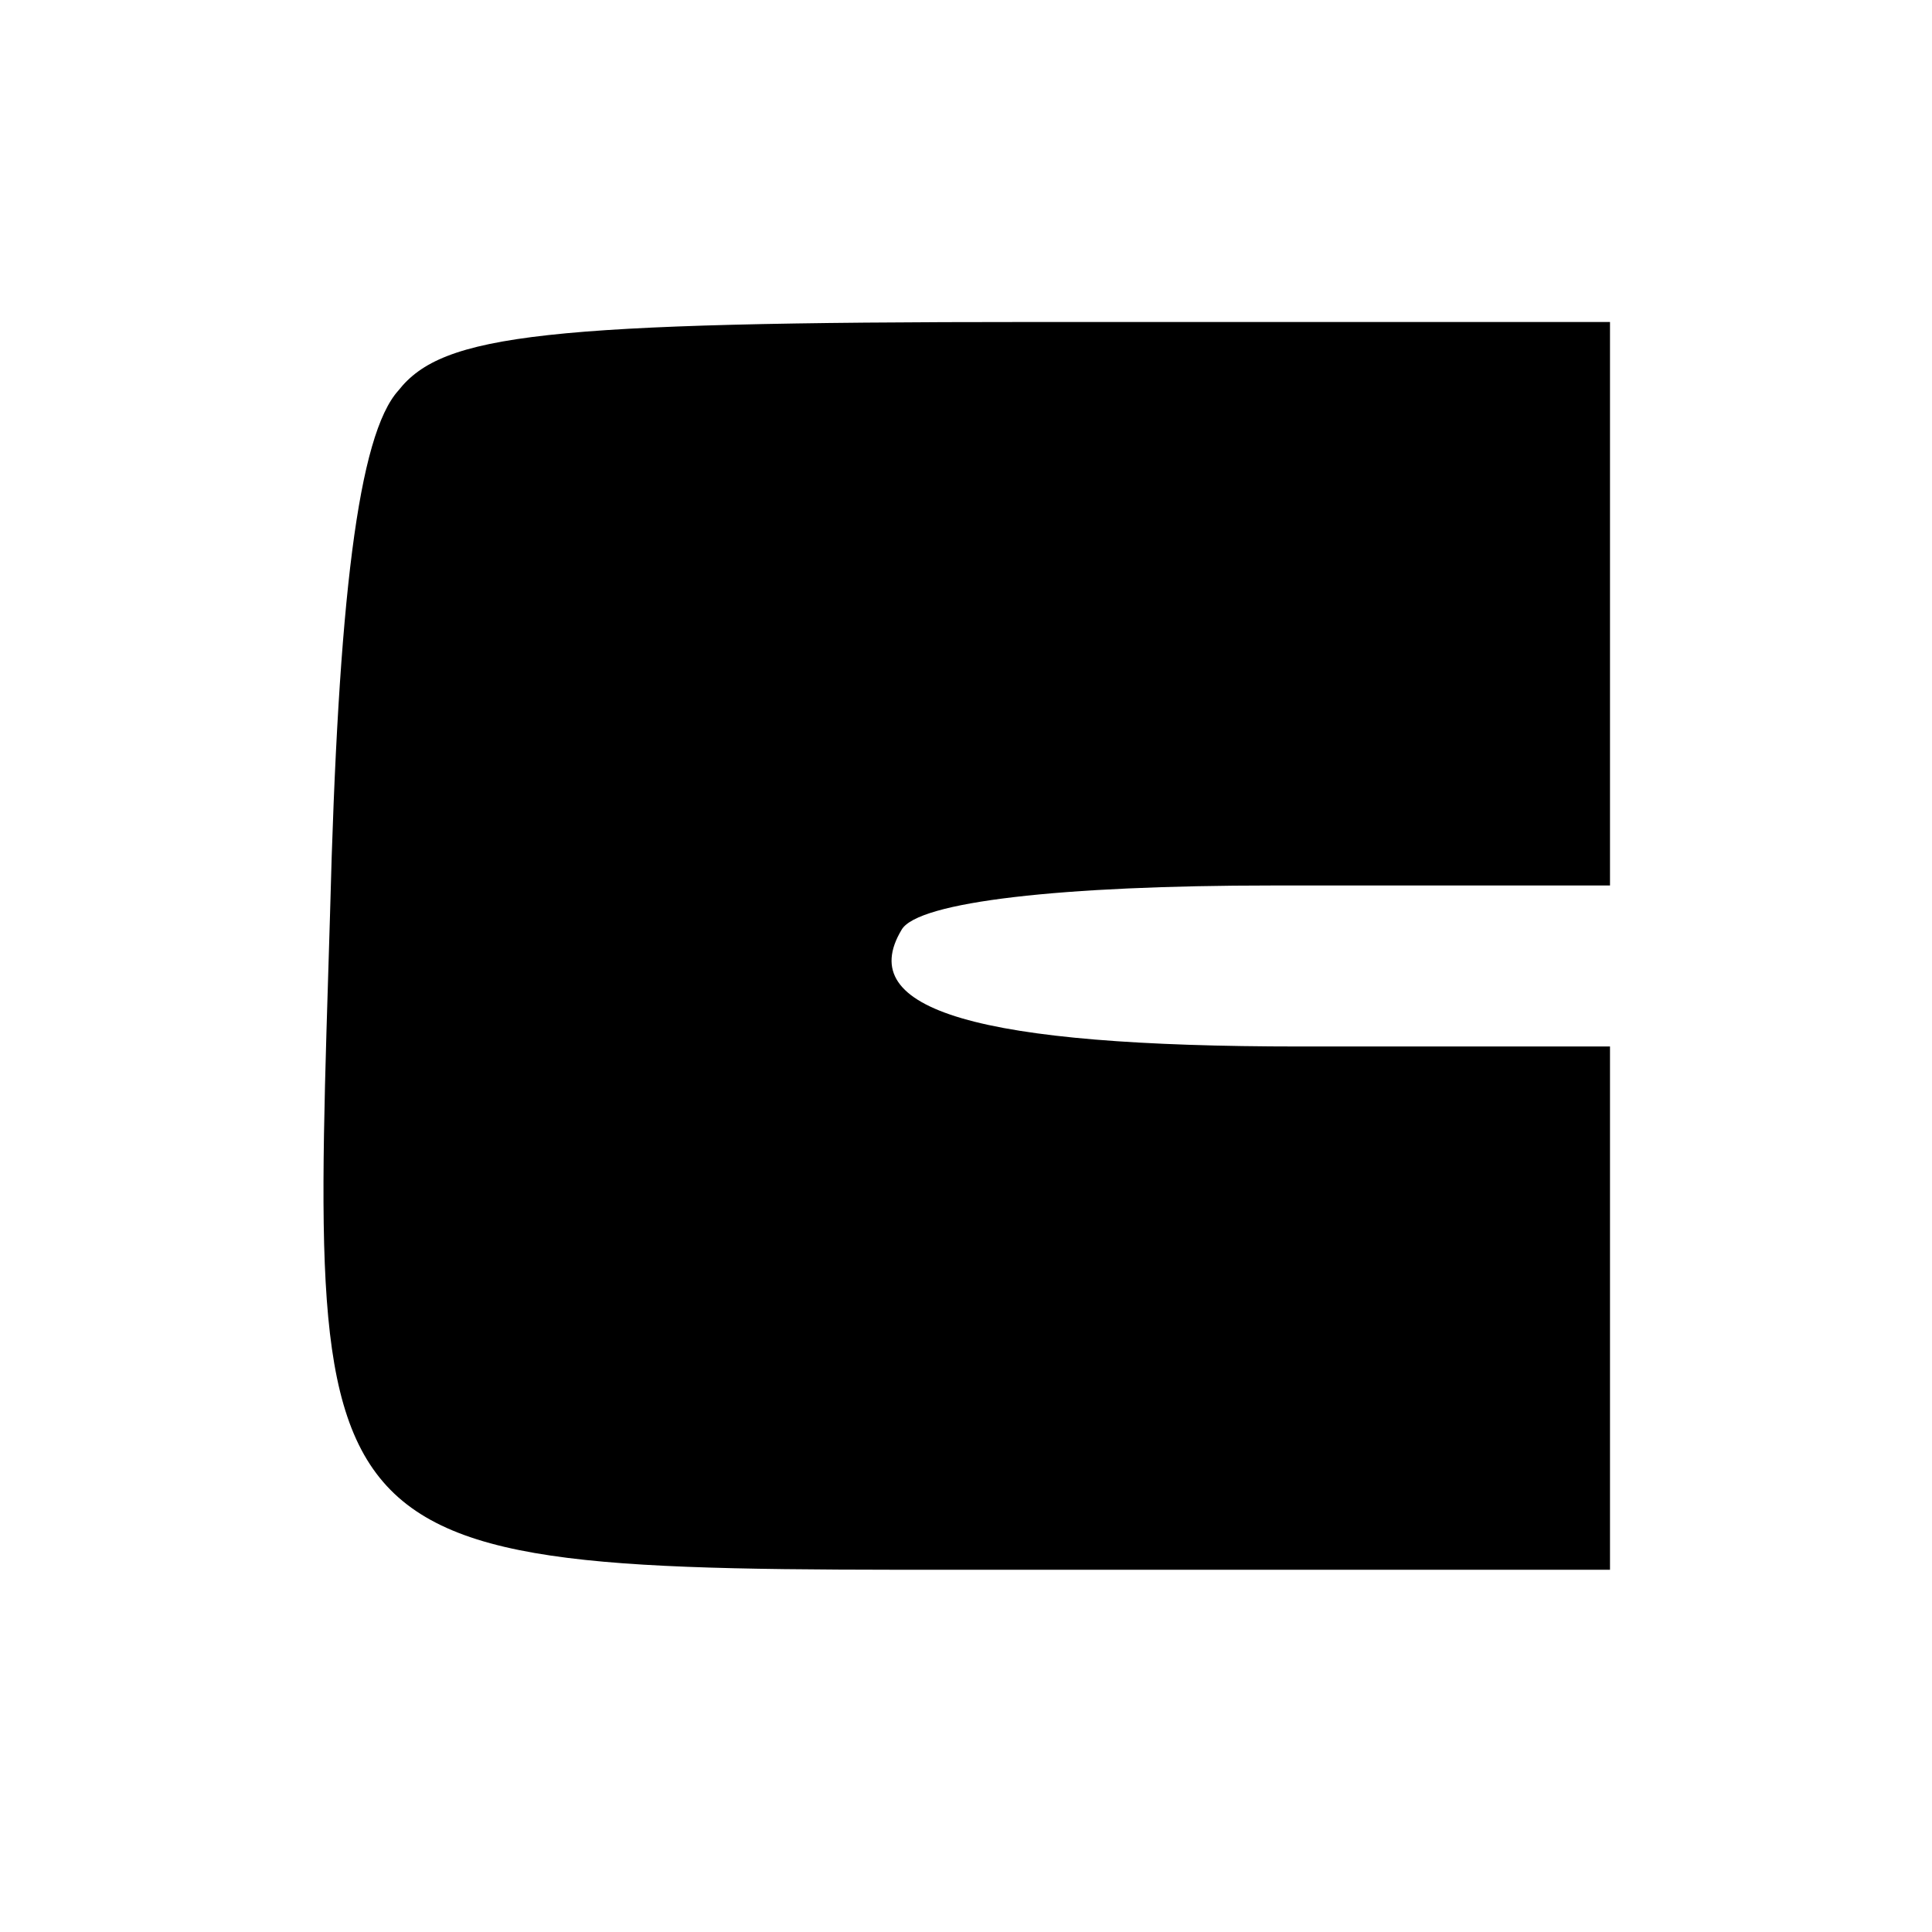
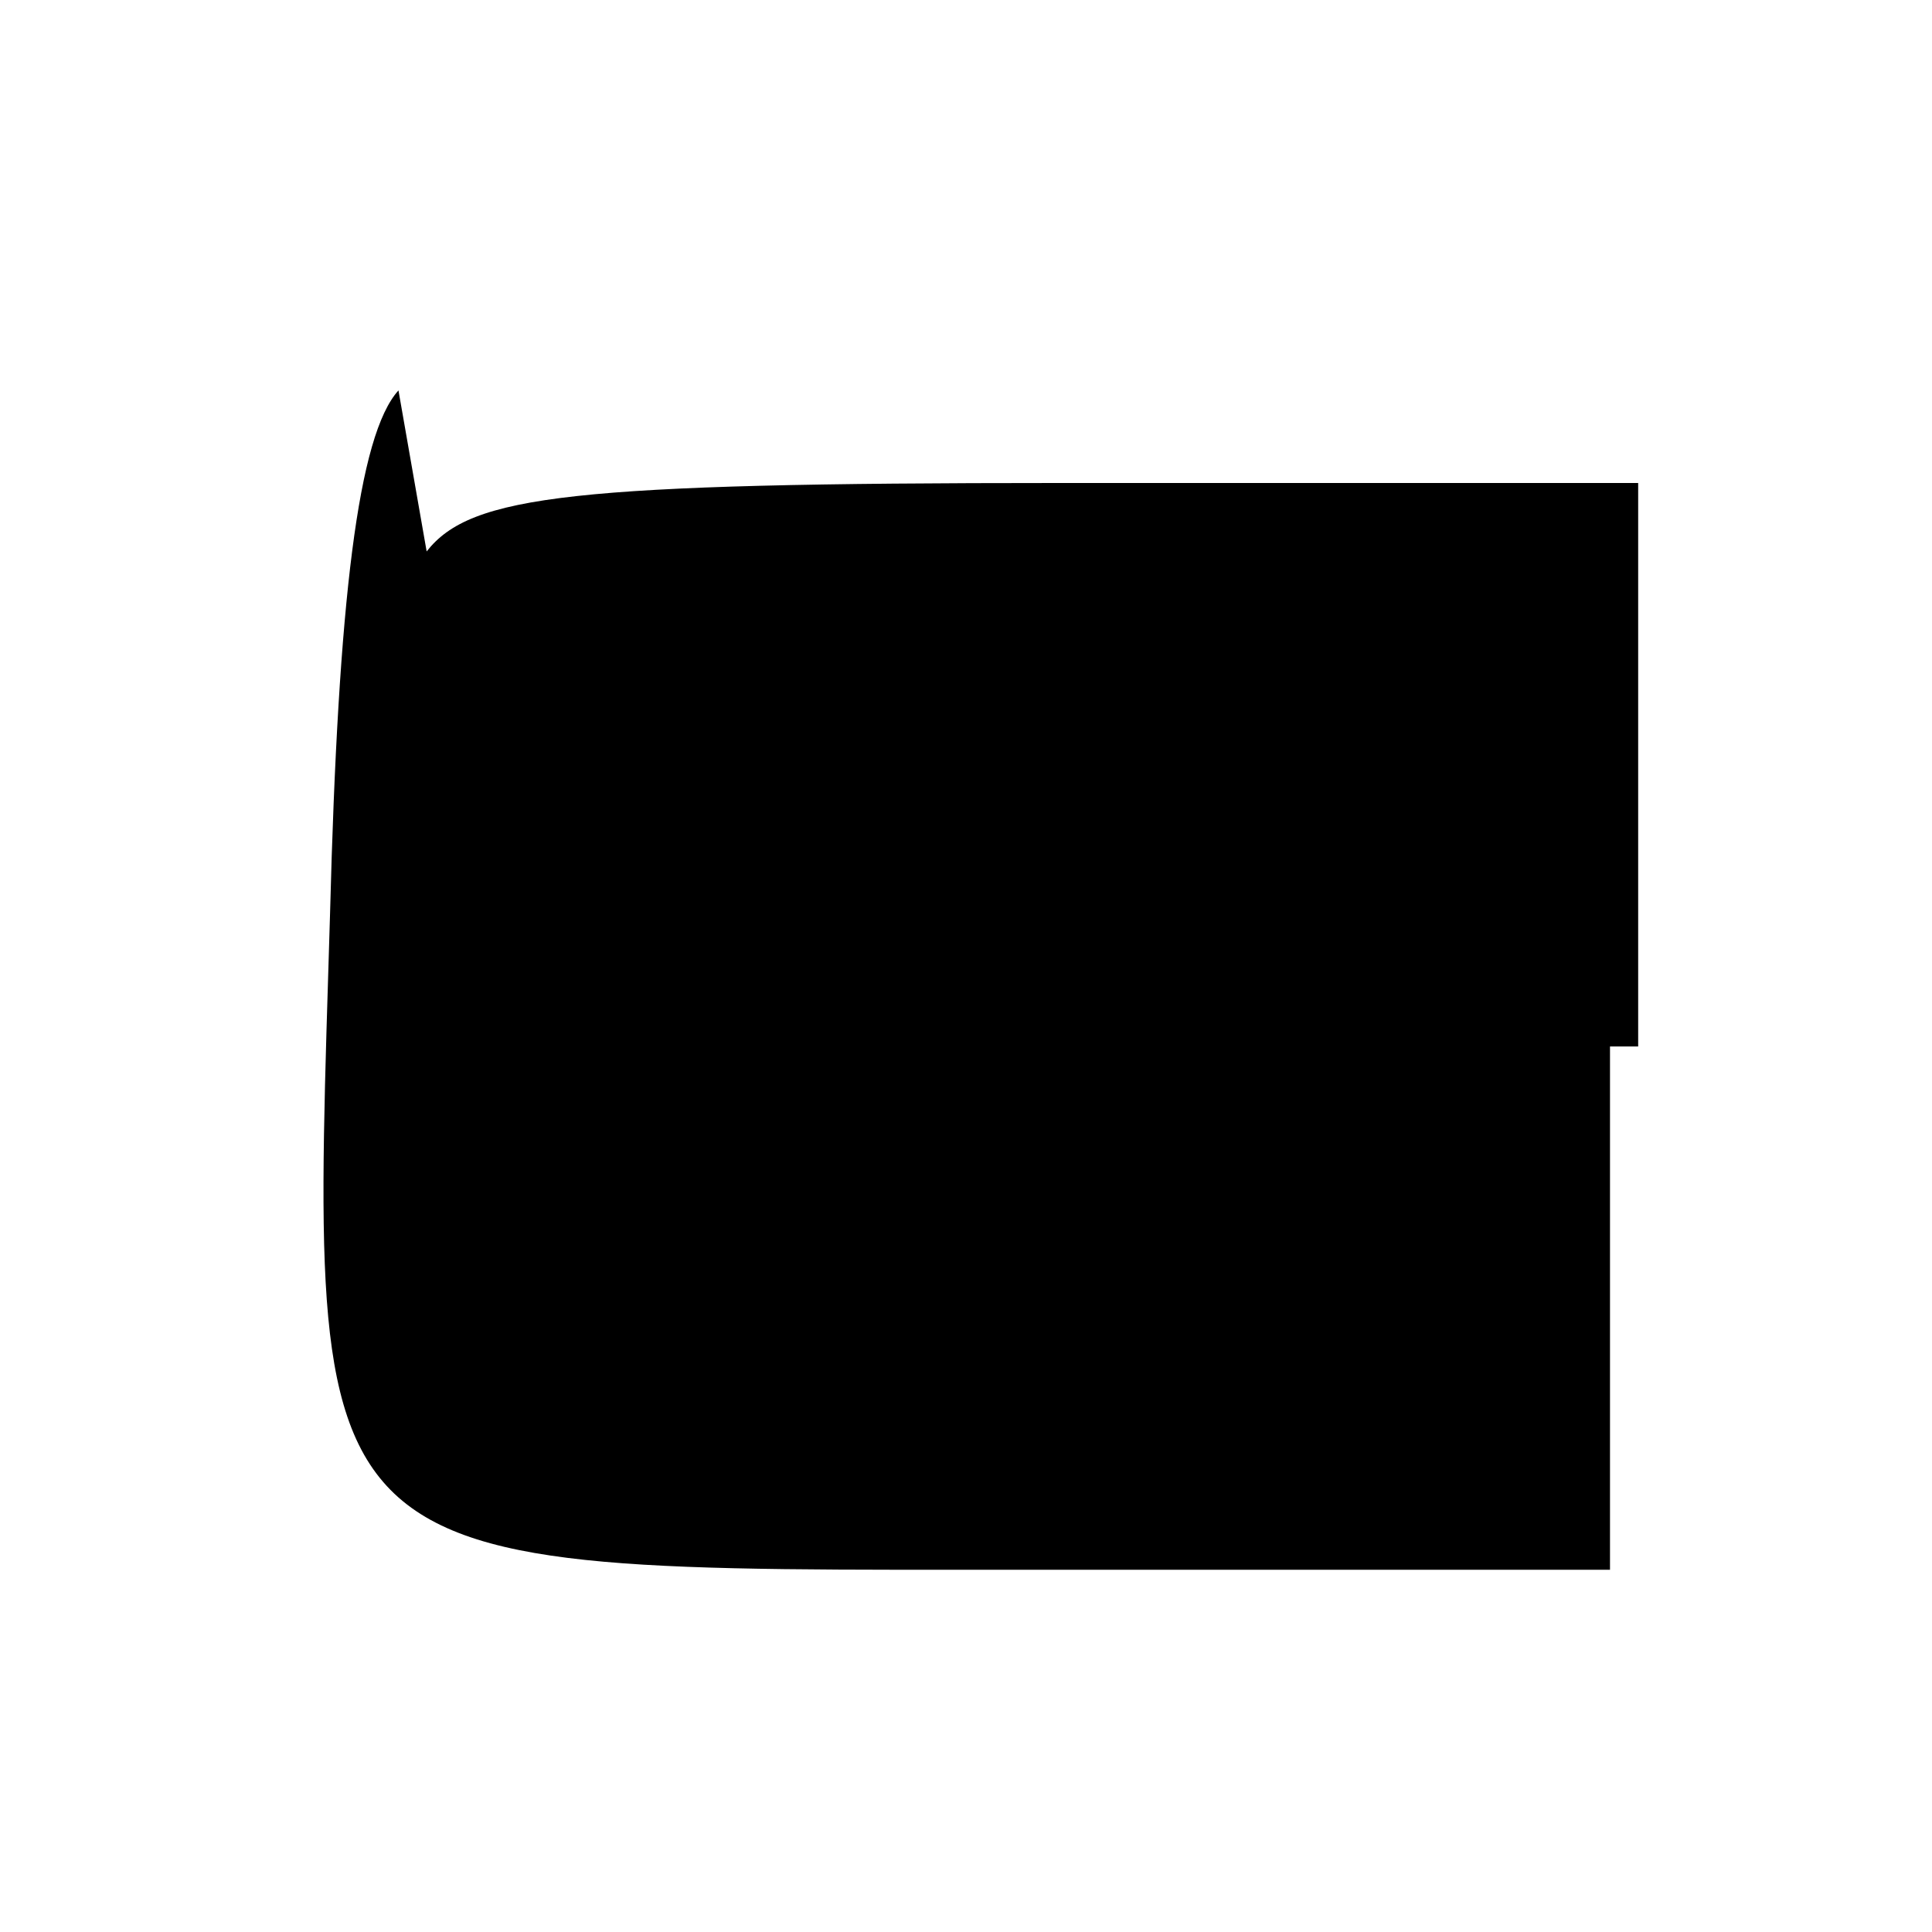
<svg xmlns="http://www.w3.org/2000/svg" version="1.0" width="48pt" height="48pt" viewBox="0 0 48 48" preserveAspectRatio="xMidYMid meet">
  <g transform="translate(0,48) scale(0.1,-0.1)" fill="#000000" stroke="none">
-     <path d="M99 383 c-10 -11 -15 -52 -17 -130 -5 -167 -10 -163 173 -163 l145 0 0 65 0 65 -77 0 c-80 0 -111 9 -99 29 4 7 40 11 92 11 l84 0 0 70 0 70 -144 0 c-121 0 -146 -3 -157 -17z" />
+     <path d="M99 383 c-10 -11 -15 -52 -17 -130 -5 -167 -10 -163 173 -163 l145 0 0 65 0 65 -77 0 l84 0 0 70 0 70 -144 0 c-121 0 -146 -3 -157 -17z" />
  </g>
</svg>